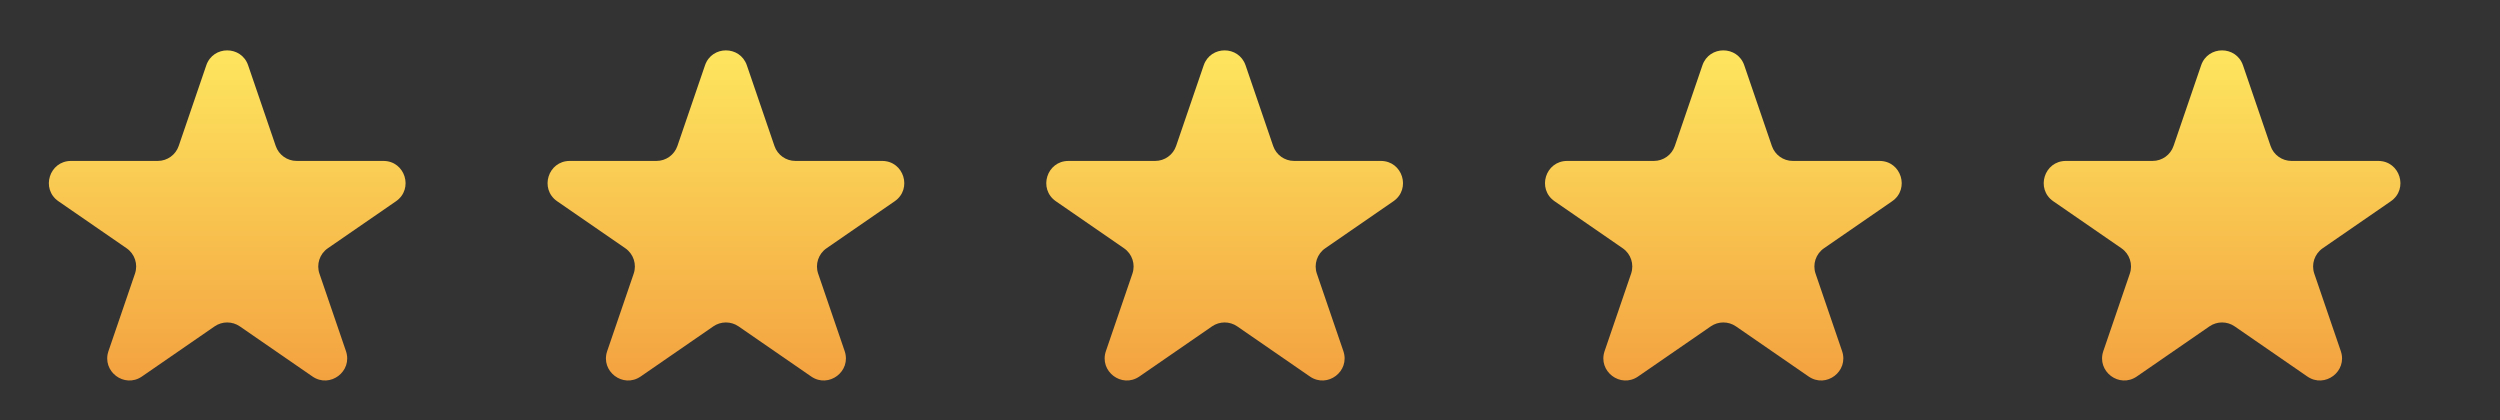
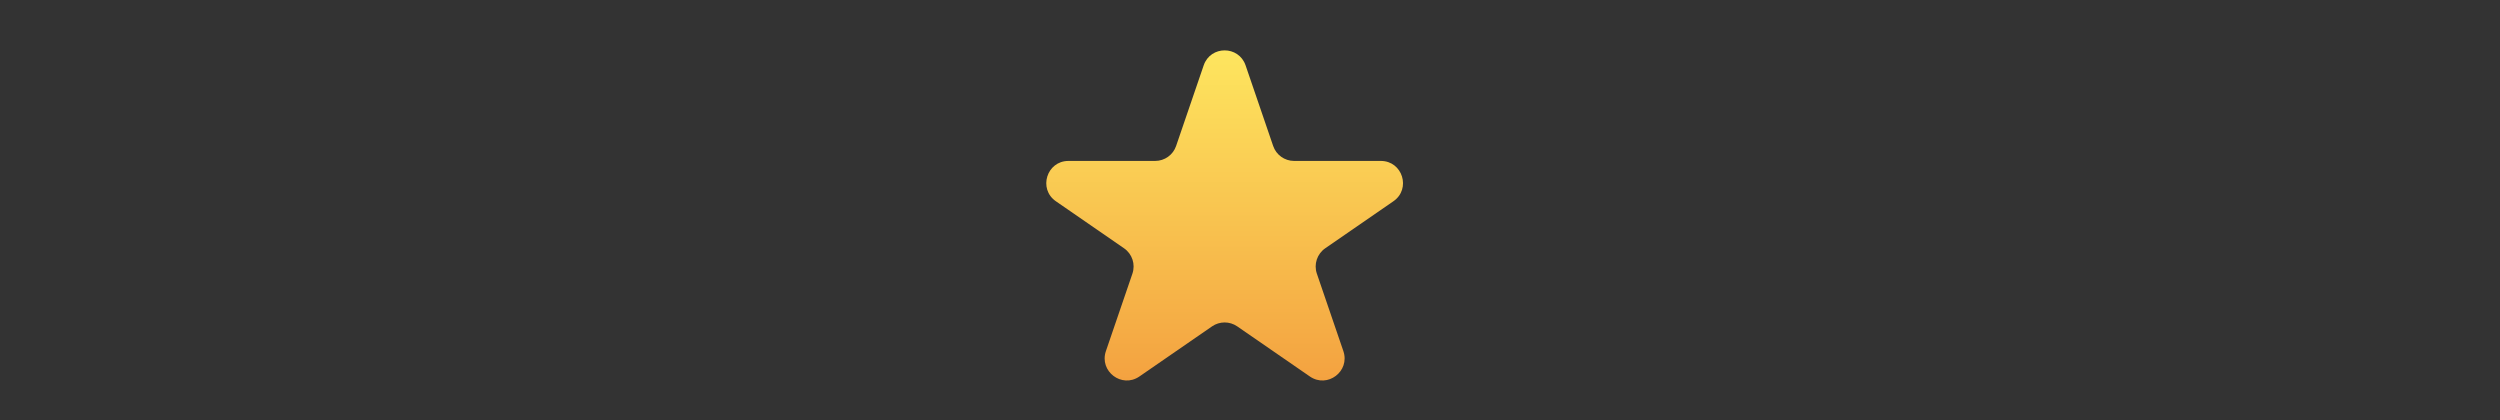
<svg xmlns="http://www.w3.org/2000/svg" width="113" height="19" viewBox="0 0 113 19" fill="none">
  <rect x="0" y="0" width="113" height="19" fill="#333333" stroke="none" />
-   <path d="M9.324 2.953C9.632 2.052 10.908 2.052 11.216 2.953L12.463 6.598C12.601 7.002 12.982 7.274 13.409 7.274H17.331C18.312 7.274 18.706 8.54 17.899 9.097L14.817 11.222C14.448 11.477 14.294 11.945 14.439 12.369L15.637 15.87C15.949 16.783 14.916 17.565 14.123 17.017L10.838 14.751C10.496 14.516 10.044 14.516 9.702 14.751L6.417 17.017C5.623 17.565 4.591 16.783 4.903 15.87L6.101 12.369C6.246 11.945 6.092 11.477 5.723 11.222L2.642 9.097C1.835 8.54 2.229 7.274 3.21 7.274H7.131C7.558 7.274 7.939 7.002 8.077 6.598L9.324 2.953Z" fill="url(#paint0_linear_146_1605)" />
-   <path d="M31.866 2.953C32.174 2.052 33.449 2.052 33.758 2.953L35.005 6.598C35.143 7.002 35.523 7.274 35.951 7.274H39.873C40.854 7.274 41.248 8.54 40.44 9.097L37.359 11.222C36.99 11.477 36.836 11.945 36.981 12.369L38.179 15.87C38.491 16.783 37.458 17.565 36.665 17.017L33.38 14.751C33.038 14.516 32.586 14.516 32.244 14.751L28.959 17.017C28.165 17.565 27.133 16.783 27.445 15.87L28.643 12.369C28.788 11.945 28.633 11.477 28.265 11.222L25.184 9.097C24.376 8.54 24.771 7.274 25.752 7.274H29.673C30.1 7.274 30.48 7.002 30.619 6.598L31.866 2.953Z" fill="url(#paint1_linear_146_1605)" />
  <path d="M54.407 2.953C54.716 2.052 55.991 2.052 56.3 2.953L57.547 6.598C57.685 7.002 58.065 7.274 58.493 7.274H62.414C63.396 7.274 63.79 8.54 62.982 9.097L59.901 11.222C59.532 11.477 59.377 11.945 59.522 12.369L60.72 15.87C61.032 16.783 60 17.565 59.206 17.017L55.921 14.751C55.58 14.516 55.127 14.516 54.786 14.751L51.501 17.017C50.707 17.565 49.675 16.783 49.987 15.87L51.185 12.369C51.33 11.945 51.175 11.477 50.806 11.222L47.726 9.097C46.918 8.54 47.312 7.274 48.294 7.274H52.214C52.642 7.274 53.022 7.002 53.16 6.598L54.407 2.953Z" fill="url(#paint2_linear_146_1605)" />
-   <path d="M76.949 2.953C77.258 2.052 78.533 2.052 78.841 2.953L80.088 6.598C80.227 7.002 80.607 7.274 81.034 7.274H84.956C85.937 7.274 86.332 8.54 85.524 9.097L82.443 11.222C82.074 11.477 81.919 11.945 82.064 12.369L83.262 15.87C83.574 16.783 82.542 17.565 81.748 17.017L78.463 14.751C78.121 14.516 77.669 14.516 77.328 14.751L74.042 17.017C73.249 17.565 72.216 16.783 72.528 15.87L73.726 12.369C73.871 11.945 73.717 11.477 73.348 11.222L70.268 9.097C69.46 8.54 69.854 7.274 70.835 7.274H74.756C75.184 7.274 75.564 7.002 75.702 6.598L76.949 2.953Z" fill="url(#paint3_linear_146_1605)" />
-   <path d="M99.491 2.953C99.799 2.052 101.075 2.052 101.383 2.953L102.63 6.598C102.768 7.002 103.149 7.274 103.576 7.274H107.498C108.479 7.274 108.873 8.54 108.066 9.097L104.984 11.222C104.616 11.477 104.461 11.945 104.606 12.369L105.804 15.87C106.116 16.783 105.084 17.565 104.29 17.017L101.005 14.751C100.663 14.516 100.211 14.516 99.869 14.751L96.584 17.017C95.79 17.565 94.758 16.783 95.07 15.87L96.268 12.369C96.413 11.945 96.259 11.477 95.89 11.222L92.809 9.097C92.002 8.54 92.396 7.274 93.377 7.274H97.298C97.725 7.274 98.106 7.002 98.244 6.598L99.491 2.953Z" fill="url(#paint4_linear_146_1605)" />
  <defs>
    <linearGradient id="paint0_linear_146_1605" x1="10.27" y1="0.188" x2="10.27" y2="20.697" gradientUnits="userSpaceOnUse">
      <stop stop-color="#FFEF63" />
      <stop offset="1" stop-color="#F19239" />
    </linearGradient>
    <linearGradient id="paint1_linear_146_1605" x1="32.812" y1="0.188" x2="32.812" y2="20.697" gradientUnits="userSpaceOnUse">
      <stop stop-color="#FFEF63" />
      <stop offset="1" stop-color="#F19239" />
    </linearGradient>
    <linearGradient id="paint2_linear_146_1605" x1="55.353" y1="0.188" x2="55.353" y2="20.697" gradientUnits="userSpaceOnUse">
      <stop stop-color="#FFEF63" />
      <stop offset="1" stop-color="#F19239" />
    </linearGradient>
    <linearGradient id="paint3_linear_146_1605" x1="77.895" y1="0.188" x2="77.895" y2="20.697" gradientUnits="userSpaceOnUse">
      <stop stop-color="#FFEF63" />
      <stop offset="1" stop-color="#F19239" />
    </linearGradient>
    <linearGradient id="paint4_linear_146_1605" x1="100.437" y1="0.188" x2="100.437" y2="20.697" gradientUnits="userSpaceOnUse">
      <stop stop-color="#FFEF63" />
      <stop offset="1" stop-color="#F19239" />
    </linearGradient>
  </defs>
</svg>